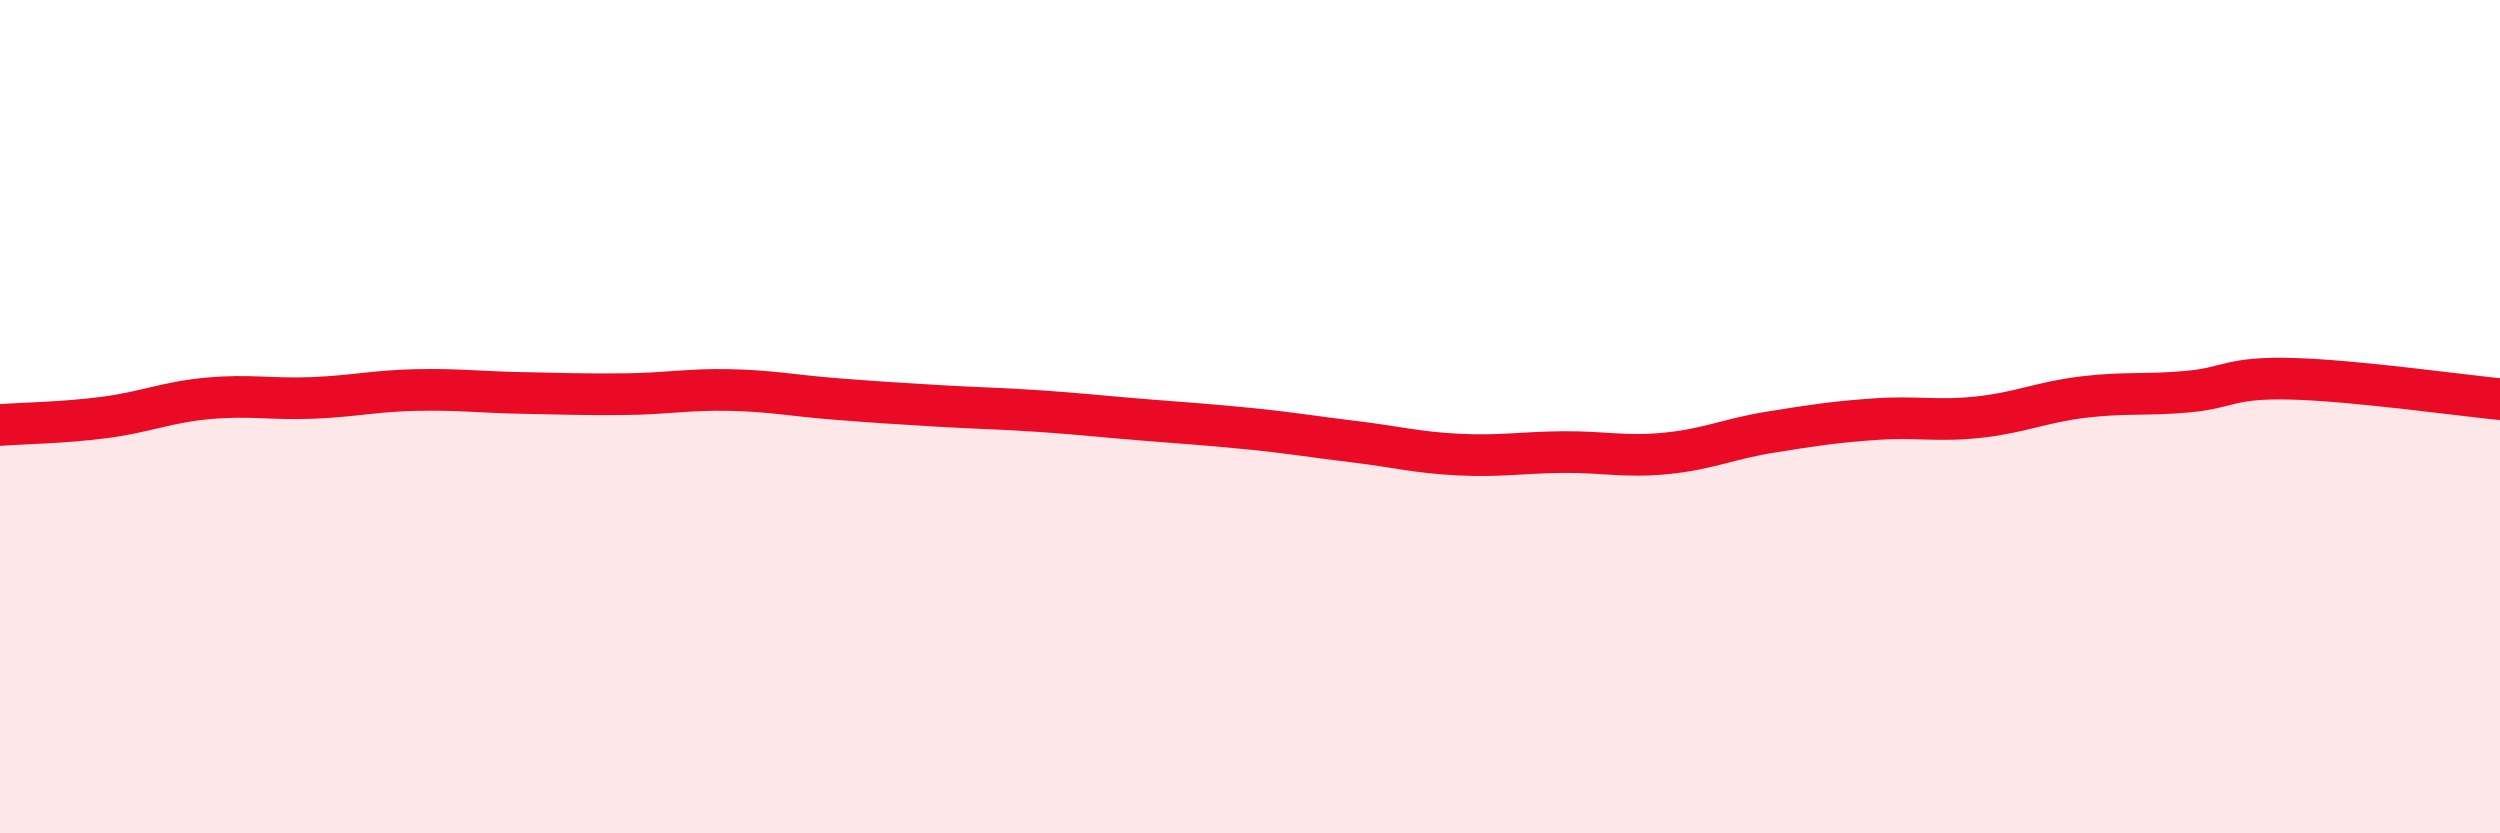
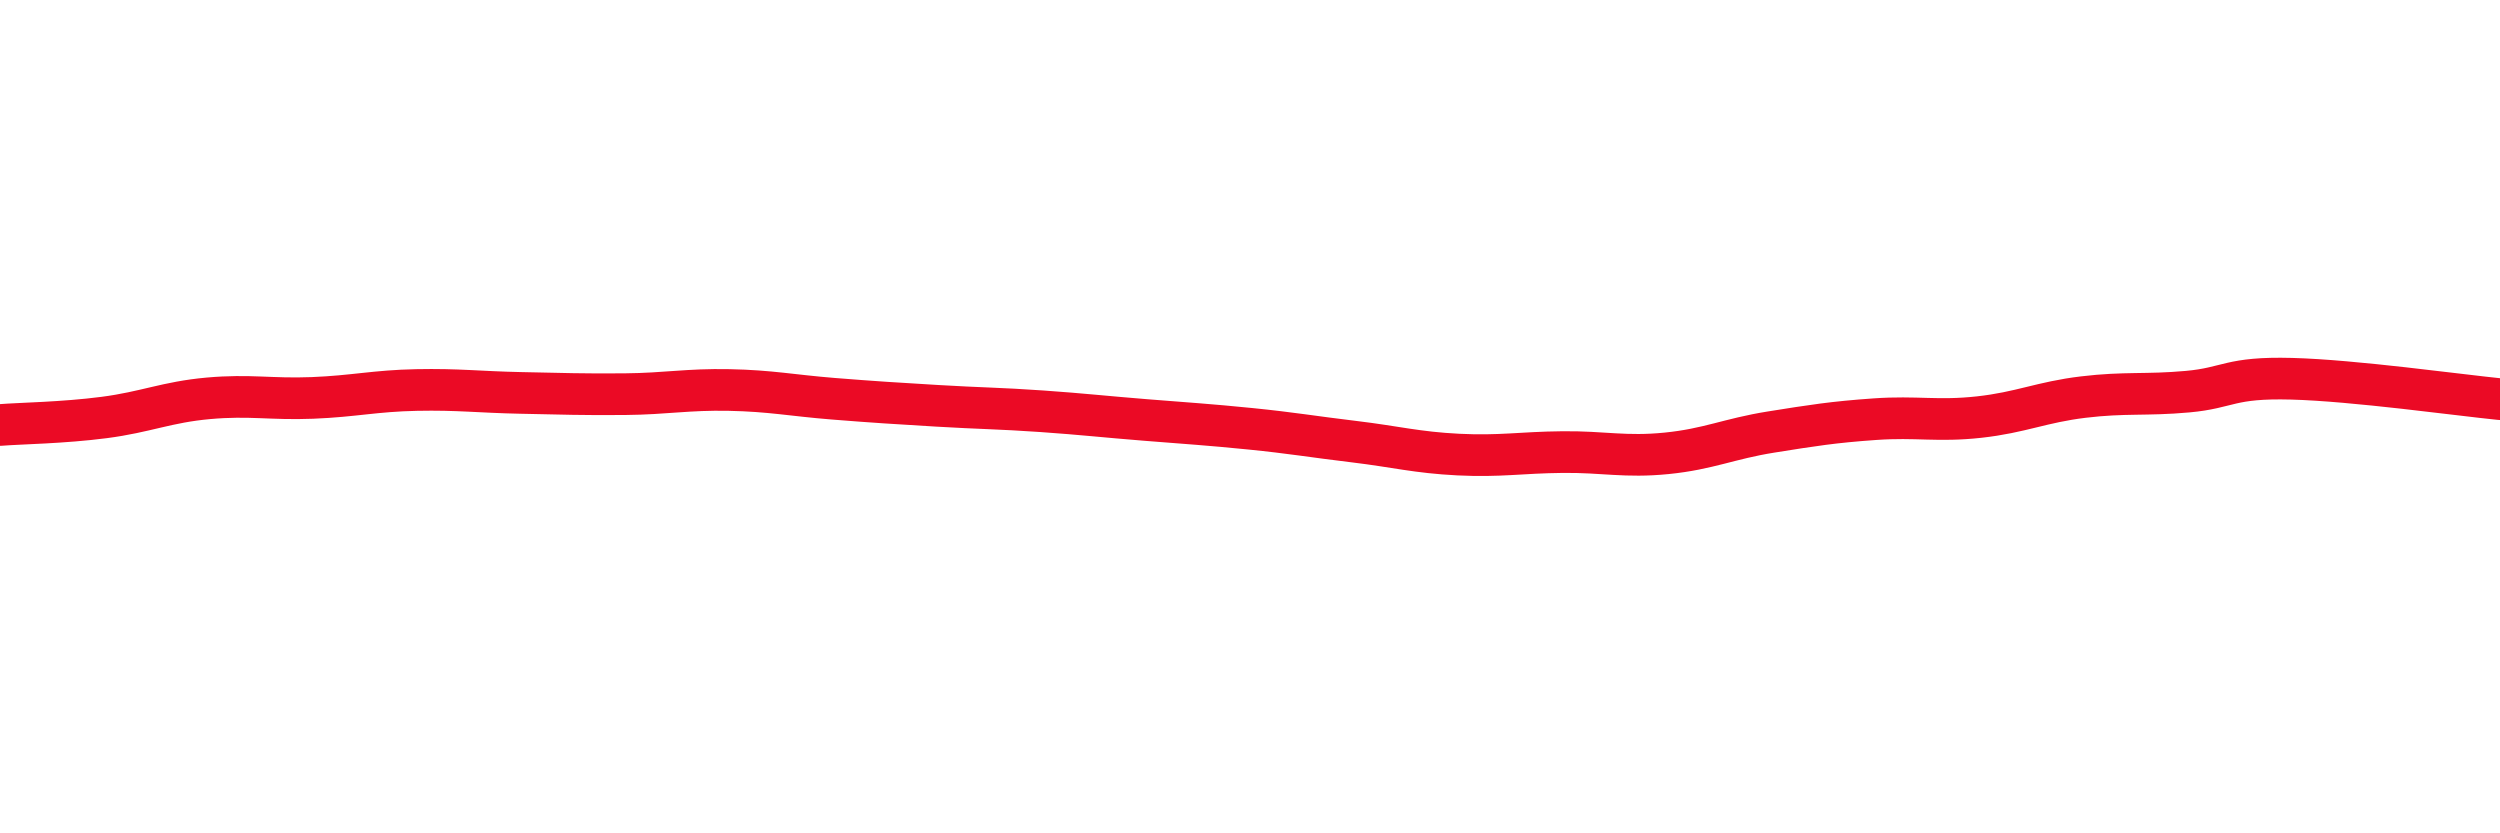
<svg xmlns="http://www.w3.org/2000/svg" width="60" height="20" viewBox="0 0 60 20">
-   <path d="M 0,10.2 C 0.5,10.16 1.5,10.15 2.5,10.02 C 3.5,9.89 4,9.65 5,9.56 C 6,9.47 6.5,9.59 7.5,9.55 C 8.5,9.51 9,9.38 10,9.36 C 11,9.34 11.5,9.41 12.5,9.43 C 13.5,9.45 14,9.47 15,9.46 C 16,9.45 16.5,9.34 17.5,9.36 C 18.5,9.38 19,9.49 20,9.57 C 21,9.65 21.5,9.68 22.5,9.74 C 23.5,9.8 24,9.8 25,9.87 C 26,9.94 26.5,10 27.5,10.08 C 28.5,10.16 29,10.19 30,10.29 C 31,10.39 31.5,10.48 32.5,10.6 C 33.5,10.72 34,10.86 35,10.91 C 36,10.96 36.5,10.86 37.5,10.85 C 38.5,10.84 39,10.98 40,10.88 C 41,10.78 41.5,10.53 42.5,10.37 C 43.5,10.21 44,10.13 45,10.06 C 46,9.99 46.5,10.12 47.5,10.01 C 48.5,9.9 49,9.65 50,9.53 C 51,9.41 51.5,9.49 52.5,9.4 C 53.5,9.31 53.5,9.05 55,9.09 C 56.5,9.13 59,9.48 60,9.58L60 20L0 20Z" fill="#EB0A25" opacity="0.1" stroke-linecap="round" stroke-linejoin="round" />
  <path d="M 0,10.2 C 0.5,10.16 1.5,10.15 2.5,10.02 C 3.5,9.89 4,9.65 5,9.56 C 6,9.47 6.5,9.59 7.5,9.55 C 8.5,9.51 9,9.38 10,9.36 C 11,9.34 11.5,9.41 12.5,9.43 C 13.5,9.45 14,9.47 15,9.46 C 16,9.45 16.5,9.34 17.5,9.36 C 18.5,9.38 19,9.49 20,9.57 C 21,9.65 21.5,9.68 22.5,9.74 C 23.5,9.8 24,9.8 25,9.87 C 26,9.94 26.5,10 27.5,10.08 C 28.5,10.16 29,10.19 30,10.29 C 31,10.39 31.5,10.48 32.5,10.6 C 33.5,10.72 34,10.86 35,10.91 C 36,10.96 36.5,10.86 37.5,10.85 C 38.5,10.84 39,10.98 40,10.88 C 41,10.78 41.5,10.53 42.5,10.37 C 43.5,10.21 44,10.13 45,10.06 C 46,9.99 46.5,10.12 47.5,10.01 C 48.5,9.9 49,9.65 50,9.53 C 51,9.41 51.5,9.49 52.5,9.4 C 53.5,9.31 53.5,9.05 55,9.09 C 56.5,9.13 59,9.48 60,9.58" stroke="#EB0A25" stroke-width="1" fill="none" stroke-linecap="round" stroke-linejoin="round" />
</svg>